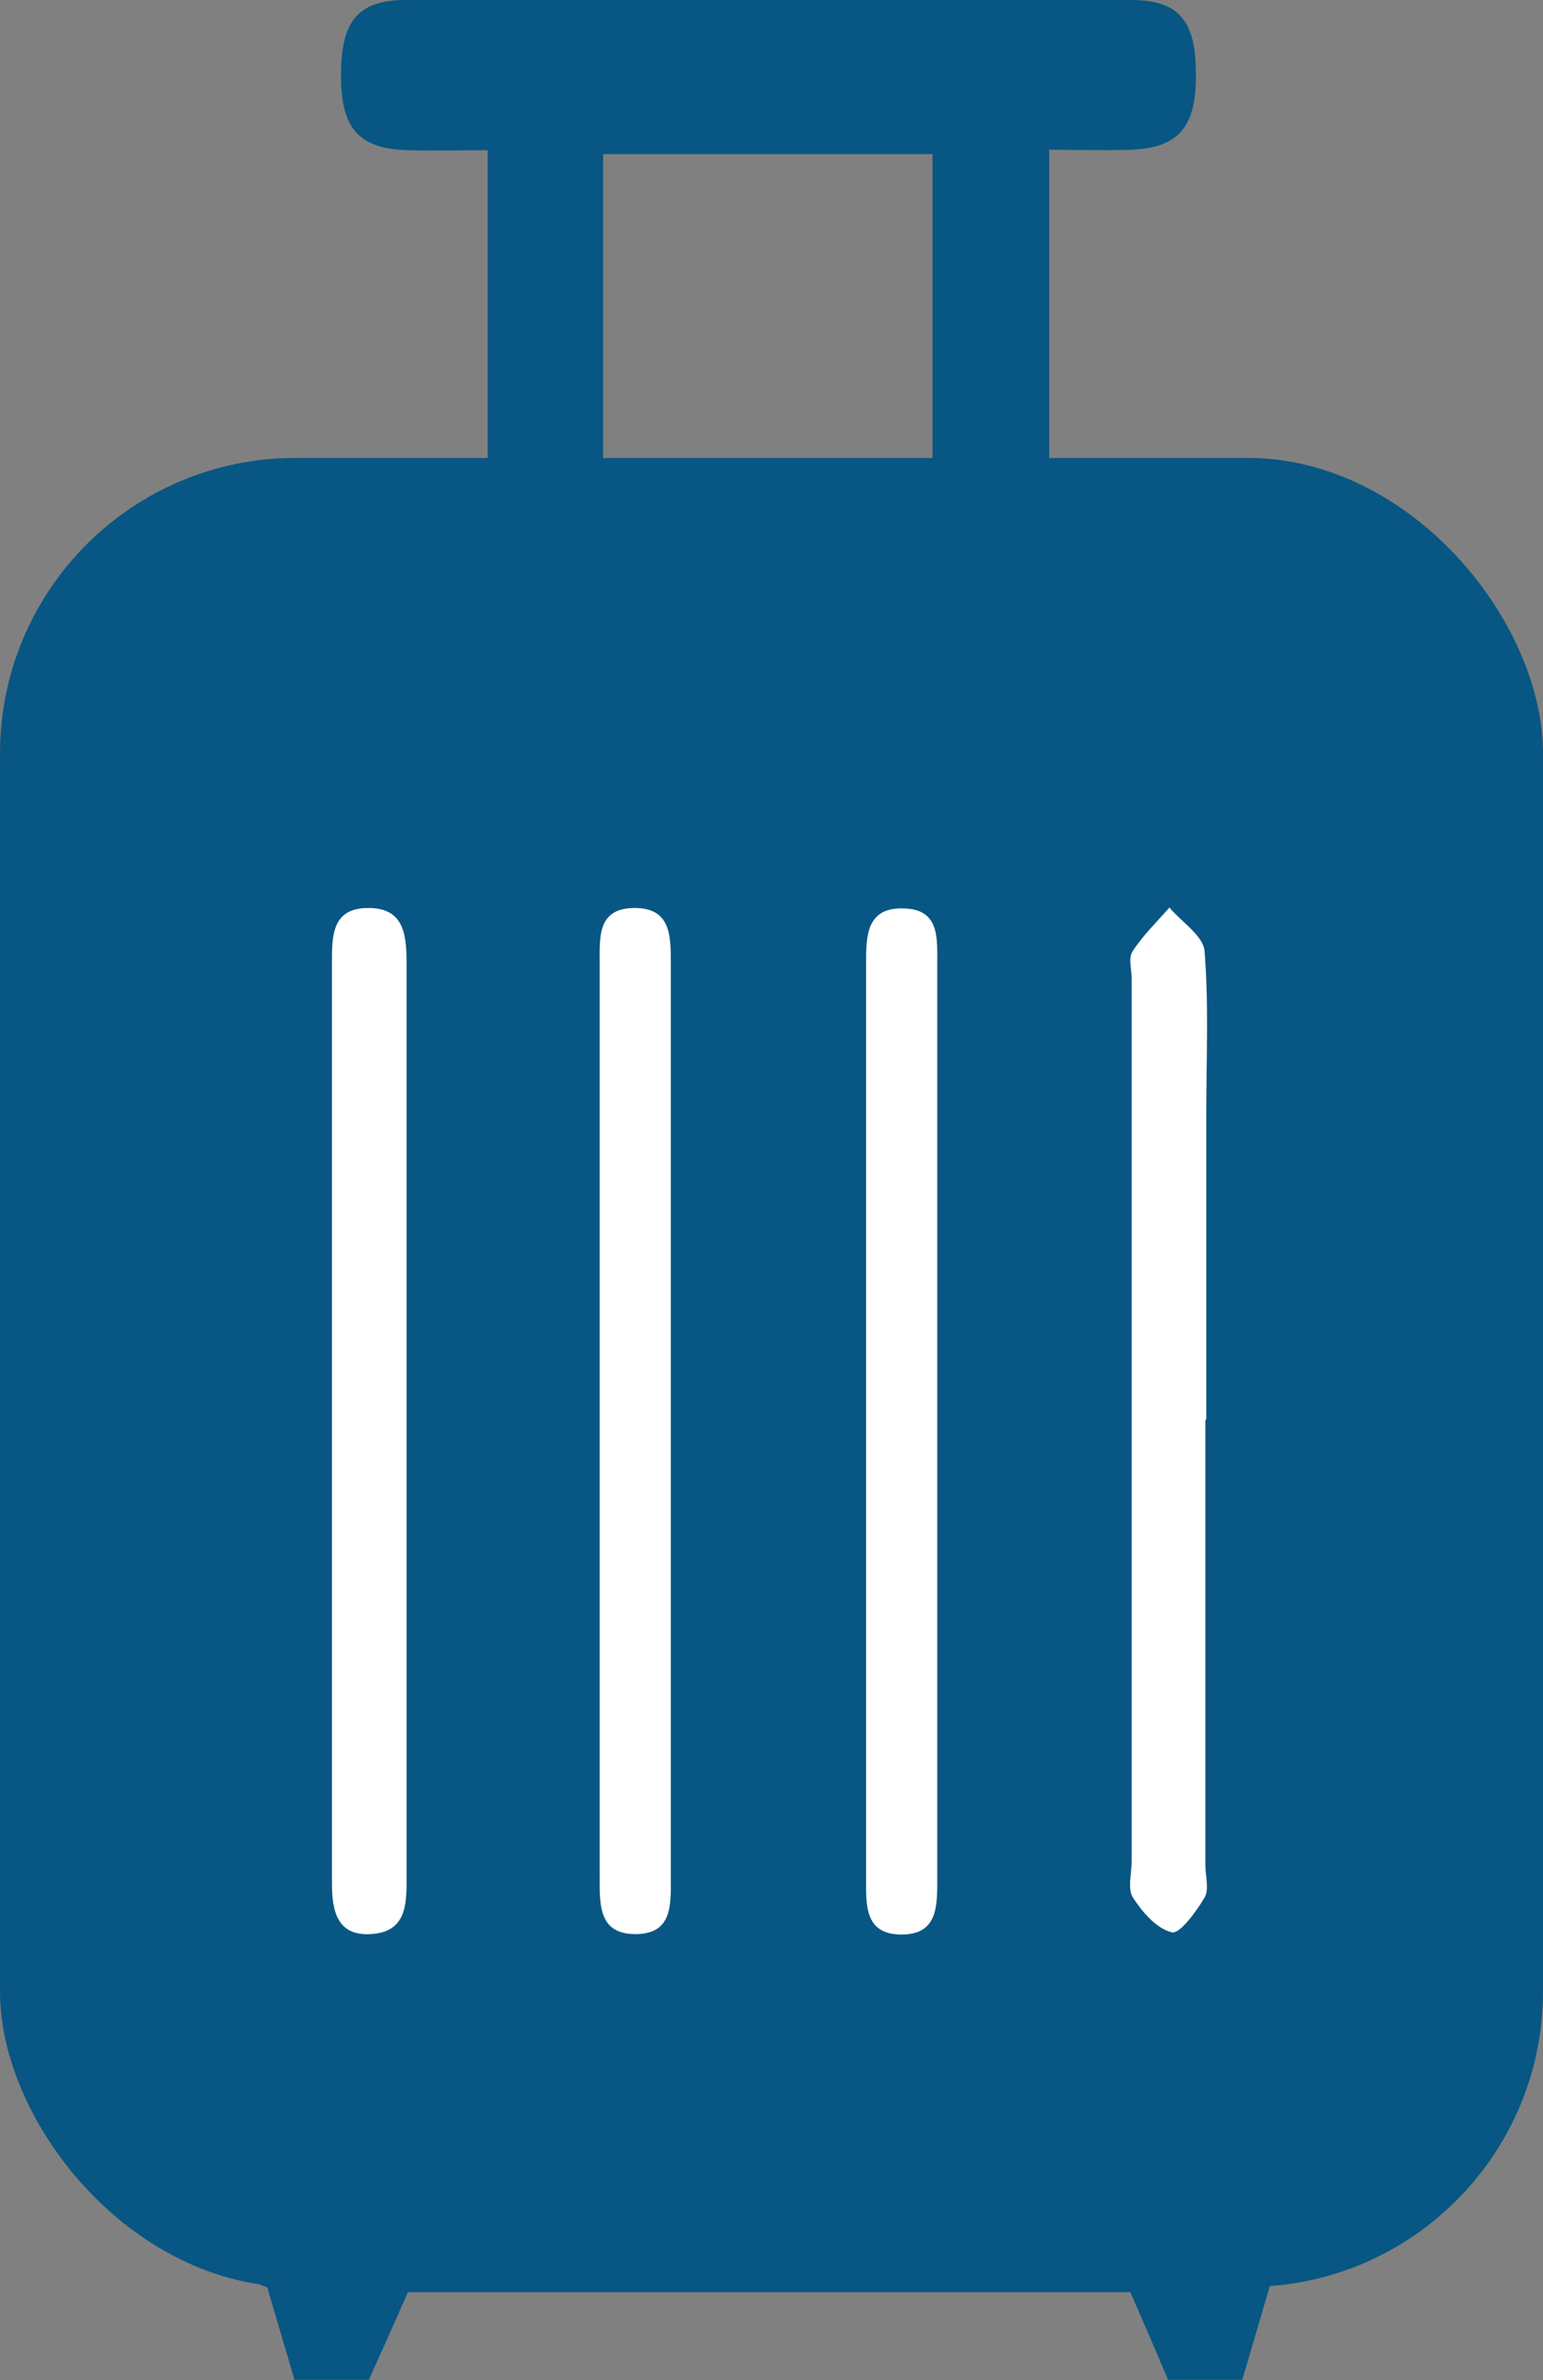
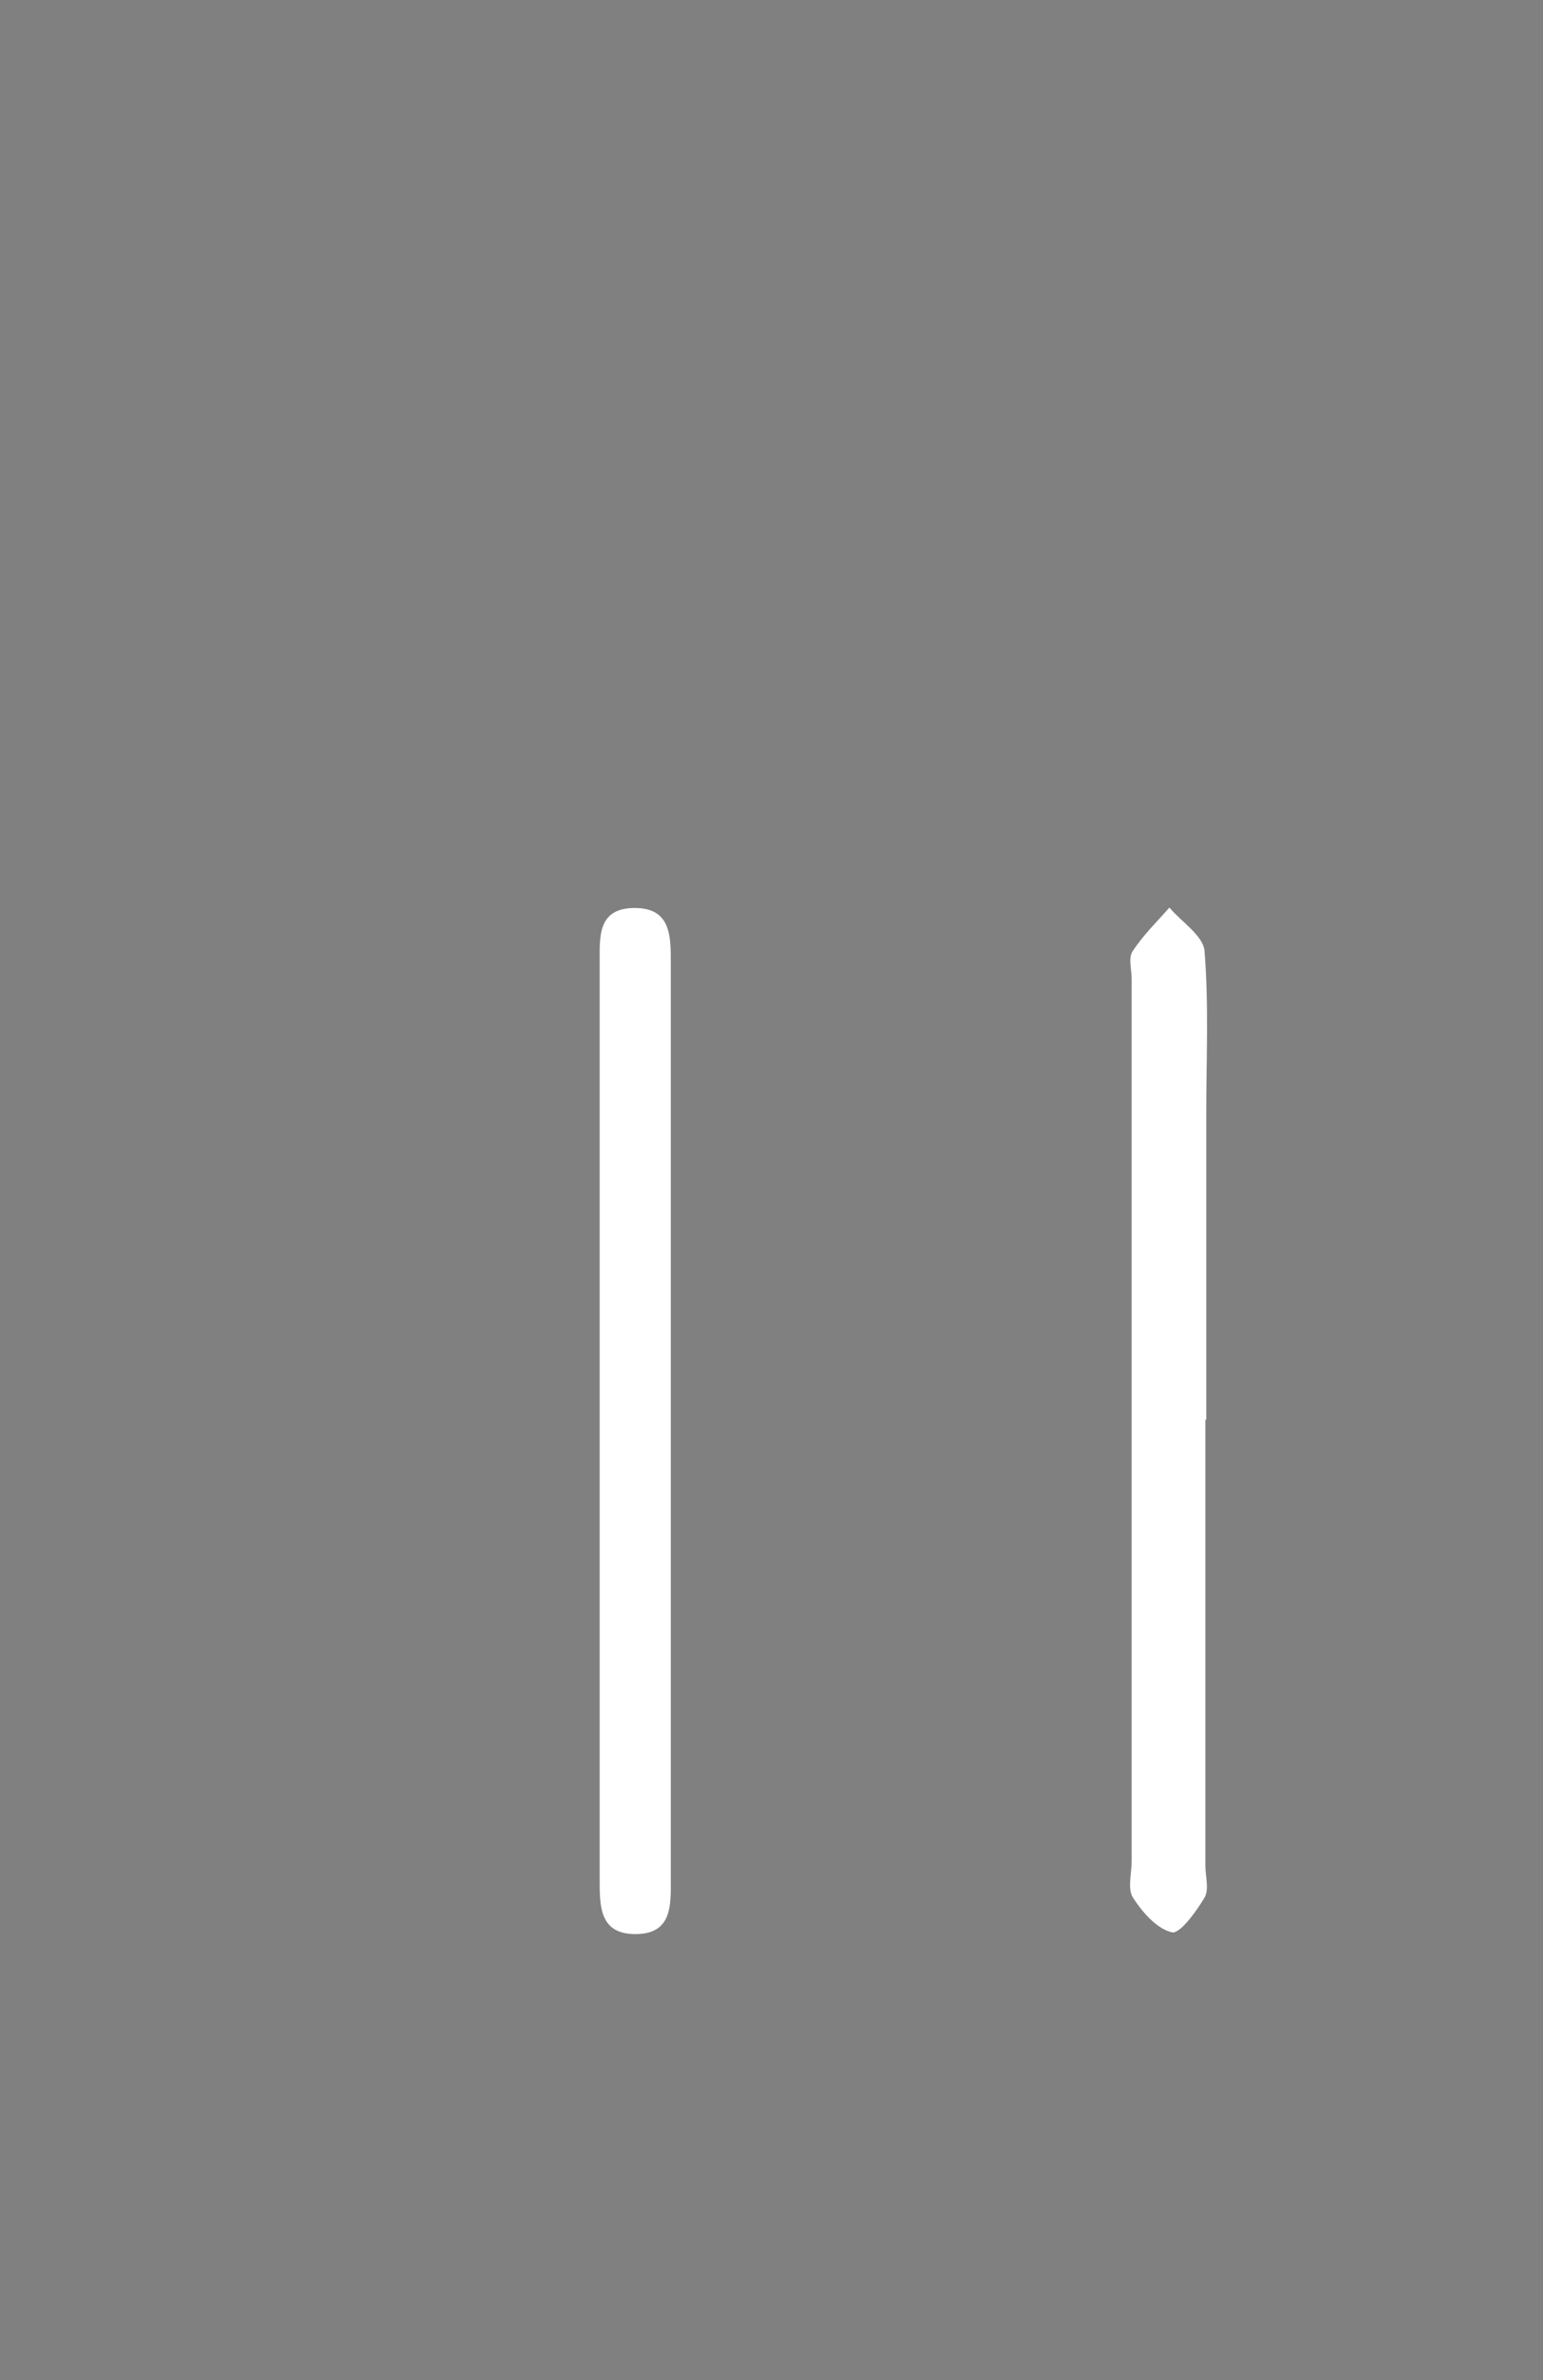
<svg xmlns="http://www.w3.org/2000/svg" id="_レイヤー_2" data-name="レイヤー_2" viewBox="0 0 35.56 54.84">
  <rect x="0" y="0" width="35.56" height="54.84" fill="#808080" stroke="none" />
  <defs>
    <style>
      .cls-1 {
        fill: #085683;
      }

      .cls-2 {
        fill: #fff;
      }
    </style>
  </defs>
  <g id="_レイヤー_1-2" data-name="レイヤー_1">
    <g>
-       <path class="cls-1" d="M6.79,54.84c-.2-.69-.41-1.38-.63-2.14-.61-.24-1.38-.44-2.06-.81C1.46,50.45.06,48.2.05,45.2c-.03-8.92-.04-17.85,0-26.77.02-4.42,3.28-7.59,7.69-7.61,1.14,0,2.28,0,3.5,0V3.46c-.61,0-1.24.02-1.87,0-1.14-.04-1.54-.54-1.51-1.84C7.88.46,8.28,0,9.36,0c5.57,0,11.14,0,16.7,0,1.08,0,1.48.45,1.5,1.61.03,1.3-.37,1.8-1.51,1.84-.6.02-1.2,0-1.87,0v7.36c1.11,0,2.2,0,3.29,0,4.74,0,7.91,3.17,7.91,7.93,0,8.71,0,17.42,0,26.13,0,3.91-2.07,6.6-5.85,7.68-.14.04-.26.11-.26.1-.23.79-.44,1.49-.64,2.18h-1.71c-.28-.66-.56-1.31-.87-2.02H9.4c-.34.78-.62,1.4-.9,2.02h-1.71ZM32.38,31.7c0-4.28,0-8.56,0-12.85,0-3.23-1.81-5.04-5.03-5.04-6.39,0-12.77,0-19.16,0-3.38,0-5.14,1.76-5.14,5.14,0,8.53,0,17.06,0,25.58,0,.5.01,1,.09,1.49.32,1.96,2.12,3.64,3.93,3.65,6.46.02,12.91.04,19.37.04.89,0,1.8.04,2.65-.17,2.05-.51,3.28-2.27,3.29-4.57.02-4.42,0-8.85,0-13.27ZM13.9,10.73h7.59V3.55h-7.59v7.18Z" />
-       <rect class="cls-1" y="10.55" width="35.56" height="42.14" rx="6.81" ry="6.81" />
-       <path class="cls-2" d="M7.65,32.7c0-3.49,0-6.99,0-10.48,0-.63-.02-1.31.85-1.3.84,0,.87.67.87,1.31,0,6.99,0,13.98,0,20.97,0,.62.03,1.31-.82,1.36-.77.05-.9-.52-.9-1.16,0-3.57,0-7.13,0-10.7Z" />
      <path class="cls-2" d="M27.78,32.71c0,3.42,0,6.85,0,10.27,0,.25.09.55-.02.74-.19.32-.57.84-.75.8-.35-.08-.68-.46-.9-.8-.13-.2-.03-.56-.03-.84,0-6.78,0-13.55,0-20.33,0-.21-.08-.48.02-.63.24-.37.56-.68.85-1.01.28.33.78.65.81,1,.1,1.24.04,2.49.04,3.74,0,2.35,0,4.71,0,7.06Z" />
      <path class="cls-2" d="M13.82,32.78c0-3.53,0-7.07,0-10.6,0-.59-.05-1.24.77-1.26.88-.02.87.65.87,1.28,0,7.03,0,14.07,0,21.1,0,.59.03,1.24-.78,1.26-.88.02-.86-.66-.86-1.29,0-3.5,0-7,0-10.5Z" />
-       <path class="cls-2" d="M21.6,32.78c0,3.5,0,7,0,10.5,0,.63.02,1.31-.86,1.29-.81-.02-.78-.68-.78-1.26,0-7.03,0-14.07,0-21.1,0-.64,0-1.31.87-1.28.82.02.77.67.77,1.26,0,3.53,0,7.07,0,10.6Z" />
    </g>
  </g>
</svg>